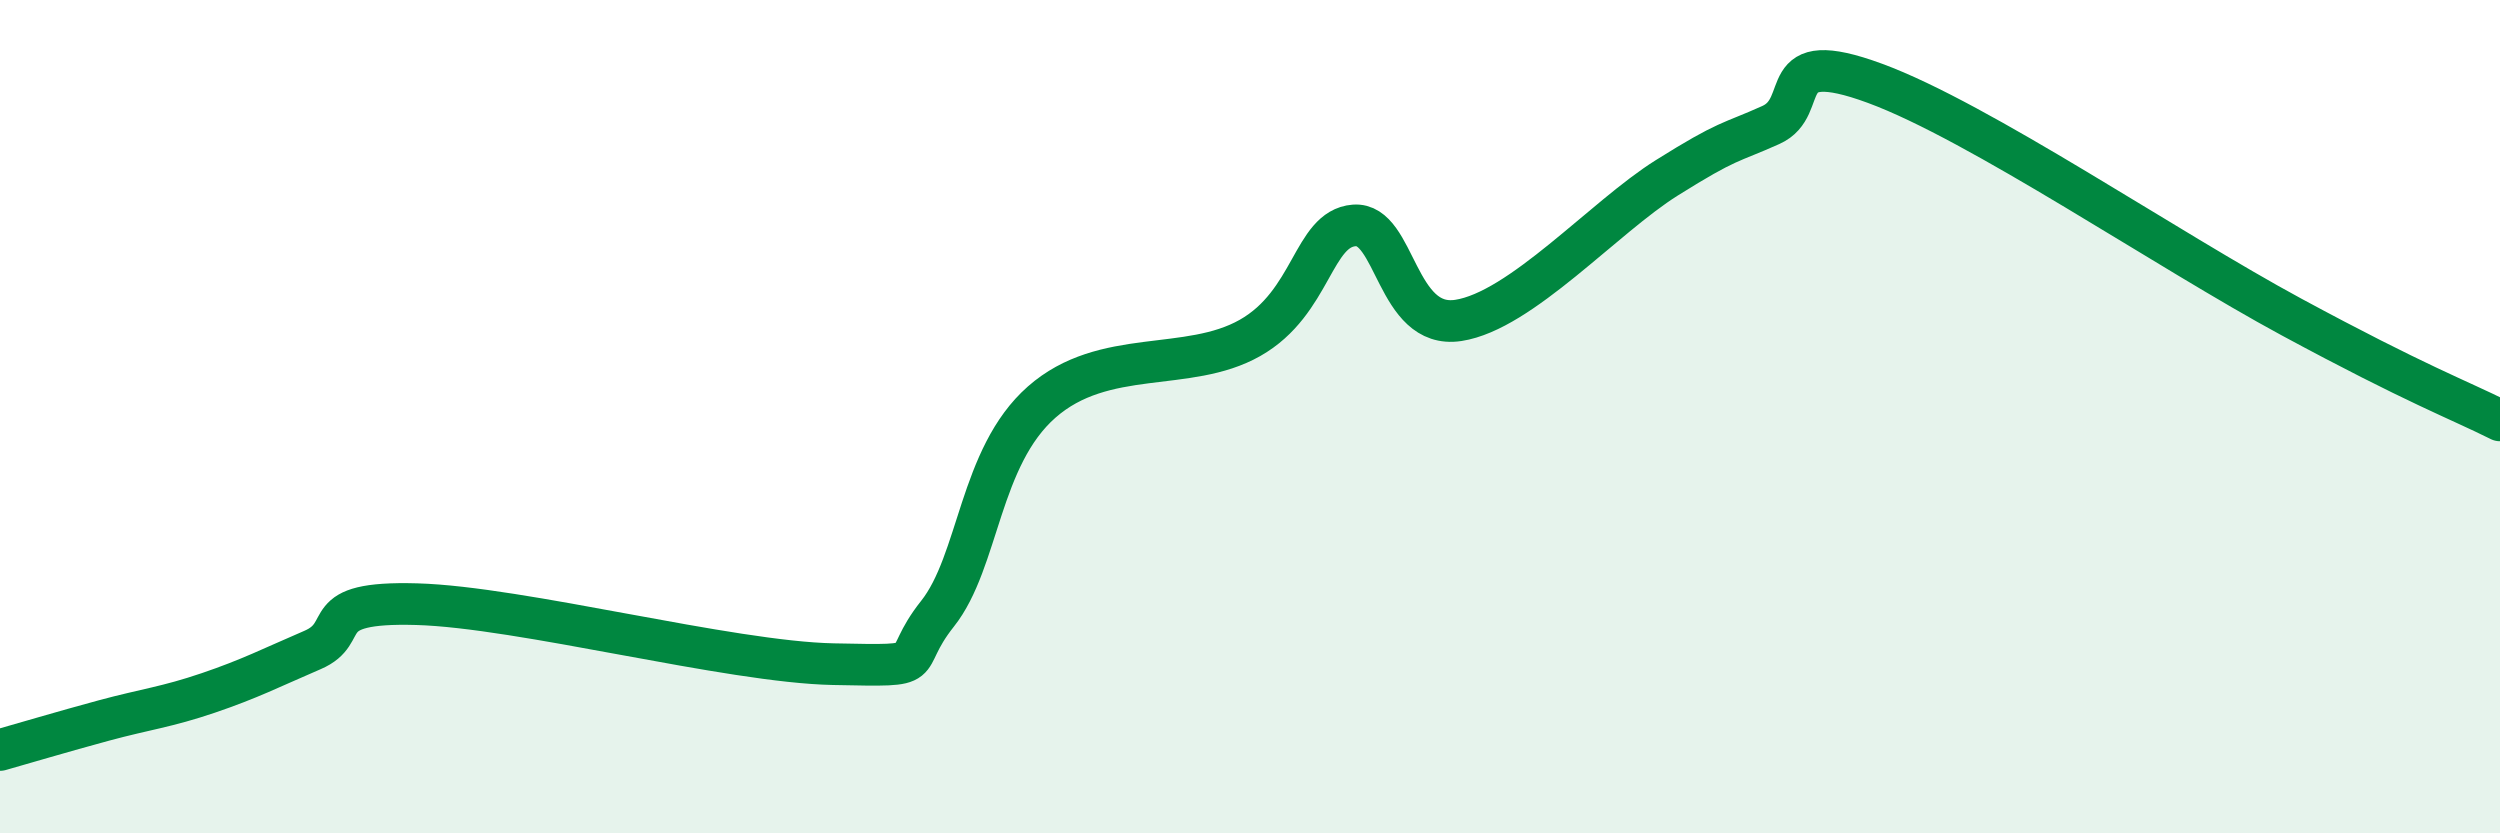
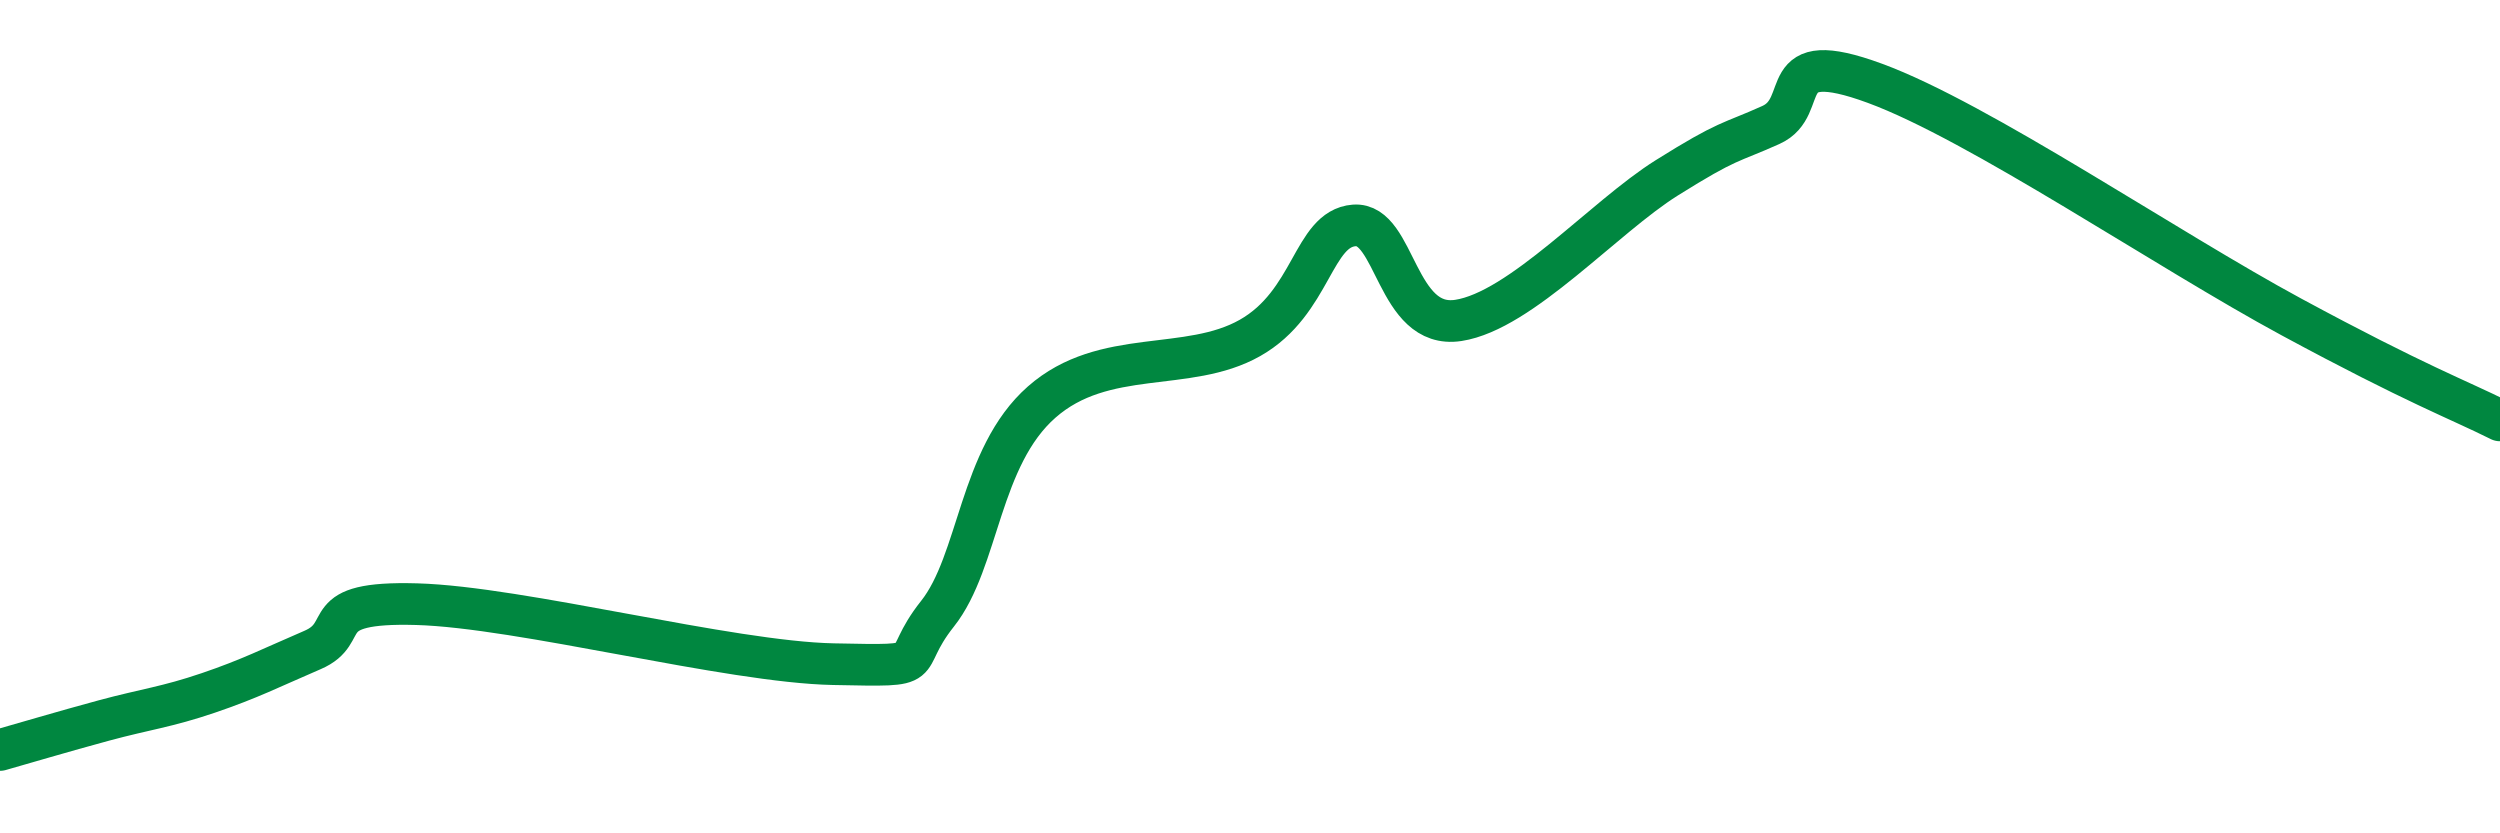
<svg xmlns="http://www.w3.org/2000/svg" width="60" height="20" viewBox="0 0 60 20">
-   <path d="M 0,18 C 0.5,17.86 1.5,17.56 2.5,17.29 C 3.5,17.02 4,16.97 5,16.63 C 6,16.29 6.5,16.03 7.5,15.6 C 8.5,15.17 7.5,14.43 10,14.5 C 12.5,14.57 17.5,15.89 20,15.94 C 22.5,15.99 21.5,15.99 22.5,14.73 C 23.5,13.47 23.5,10.97 25,9.65 C 26.5,8.33 28.5,8.96 30,8.11 C 31.5,7.26 31.5,5.49 32.5,5.41 C 33.5,5.33 33.5,7.92 35,7.69 C 36.5,7.46 38.5,5.21 40,4.27 C 41.5,3.33 41.5,3.45 42.5,3 C 43.5,2.55 42.5,1.08 45,2 C 47.5,2.92 52,5.99 55,7.61 C 58,9.23 59,9.59 60,10.09L60 20L0 20Z" fill="#008740" opacity="0.1" stroke-linecap="round" stroke-linejoin="round" />
  <path d="M 0,18 C 0.5,17.86 1.5,17.56 2.5,17.29 C 3.5,17.02 4,16.97 5,16.63 C 6,16.29 6.5,16.03 7.5,15.6 C 8.5,15.17 7.5,14.43 10,14.5 C 12.5,14.57 17.5,15.89 20,15.94 C 22.5,15.99 21.5,15.99 22.5,14.73 C 23.5,13.47 23.5,10.97 25,9.65 C 26.5,8.33 28.5,8.96 30,8.11 C 31.5,7.26 31.5,5.49 32.5,5.41 C 33.5,5.33 33.5,7.92 35,7.69 C 36.5,7.46 38.5,5.21 40,4.27 C 41.5,3.33 41.5,3.45 42.5,3 C 43.5,2.55 42.5,1.08 45,2 C 47.5,2.92 52,5.99 55,7.61 C 58,9.23 59,9.59 60,10.09" stroke="#008740" stroke-width="1" fill="none" stroke-linecap="round" stroke-linejoin="round" />
</svg>